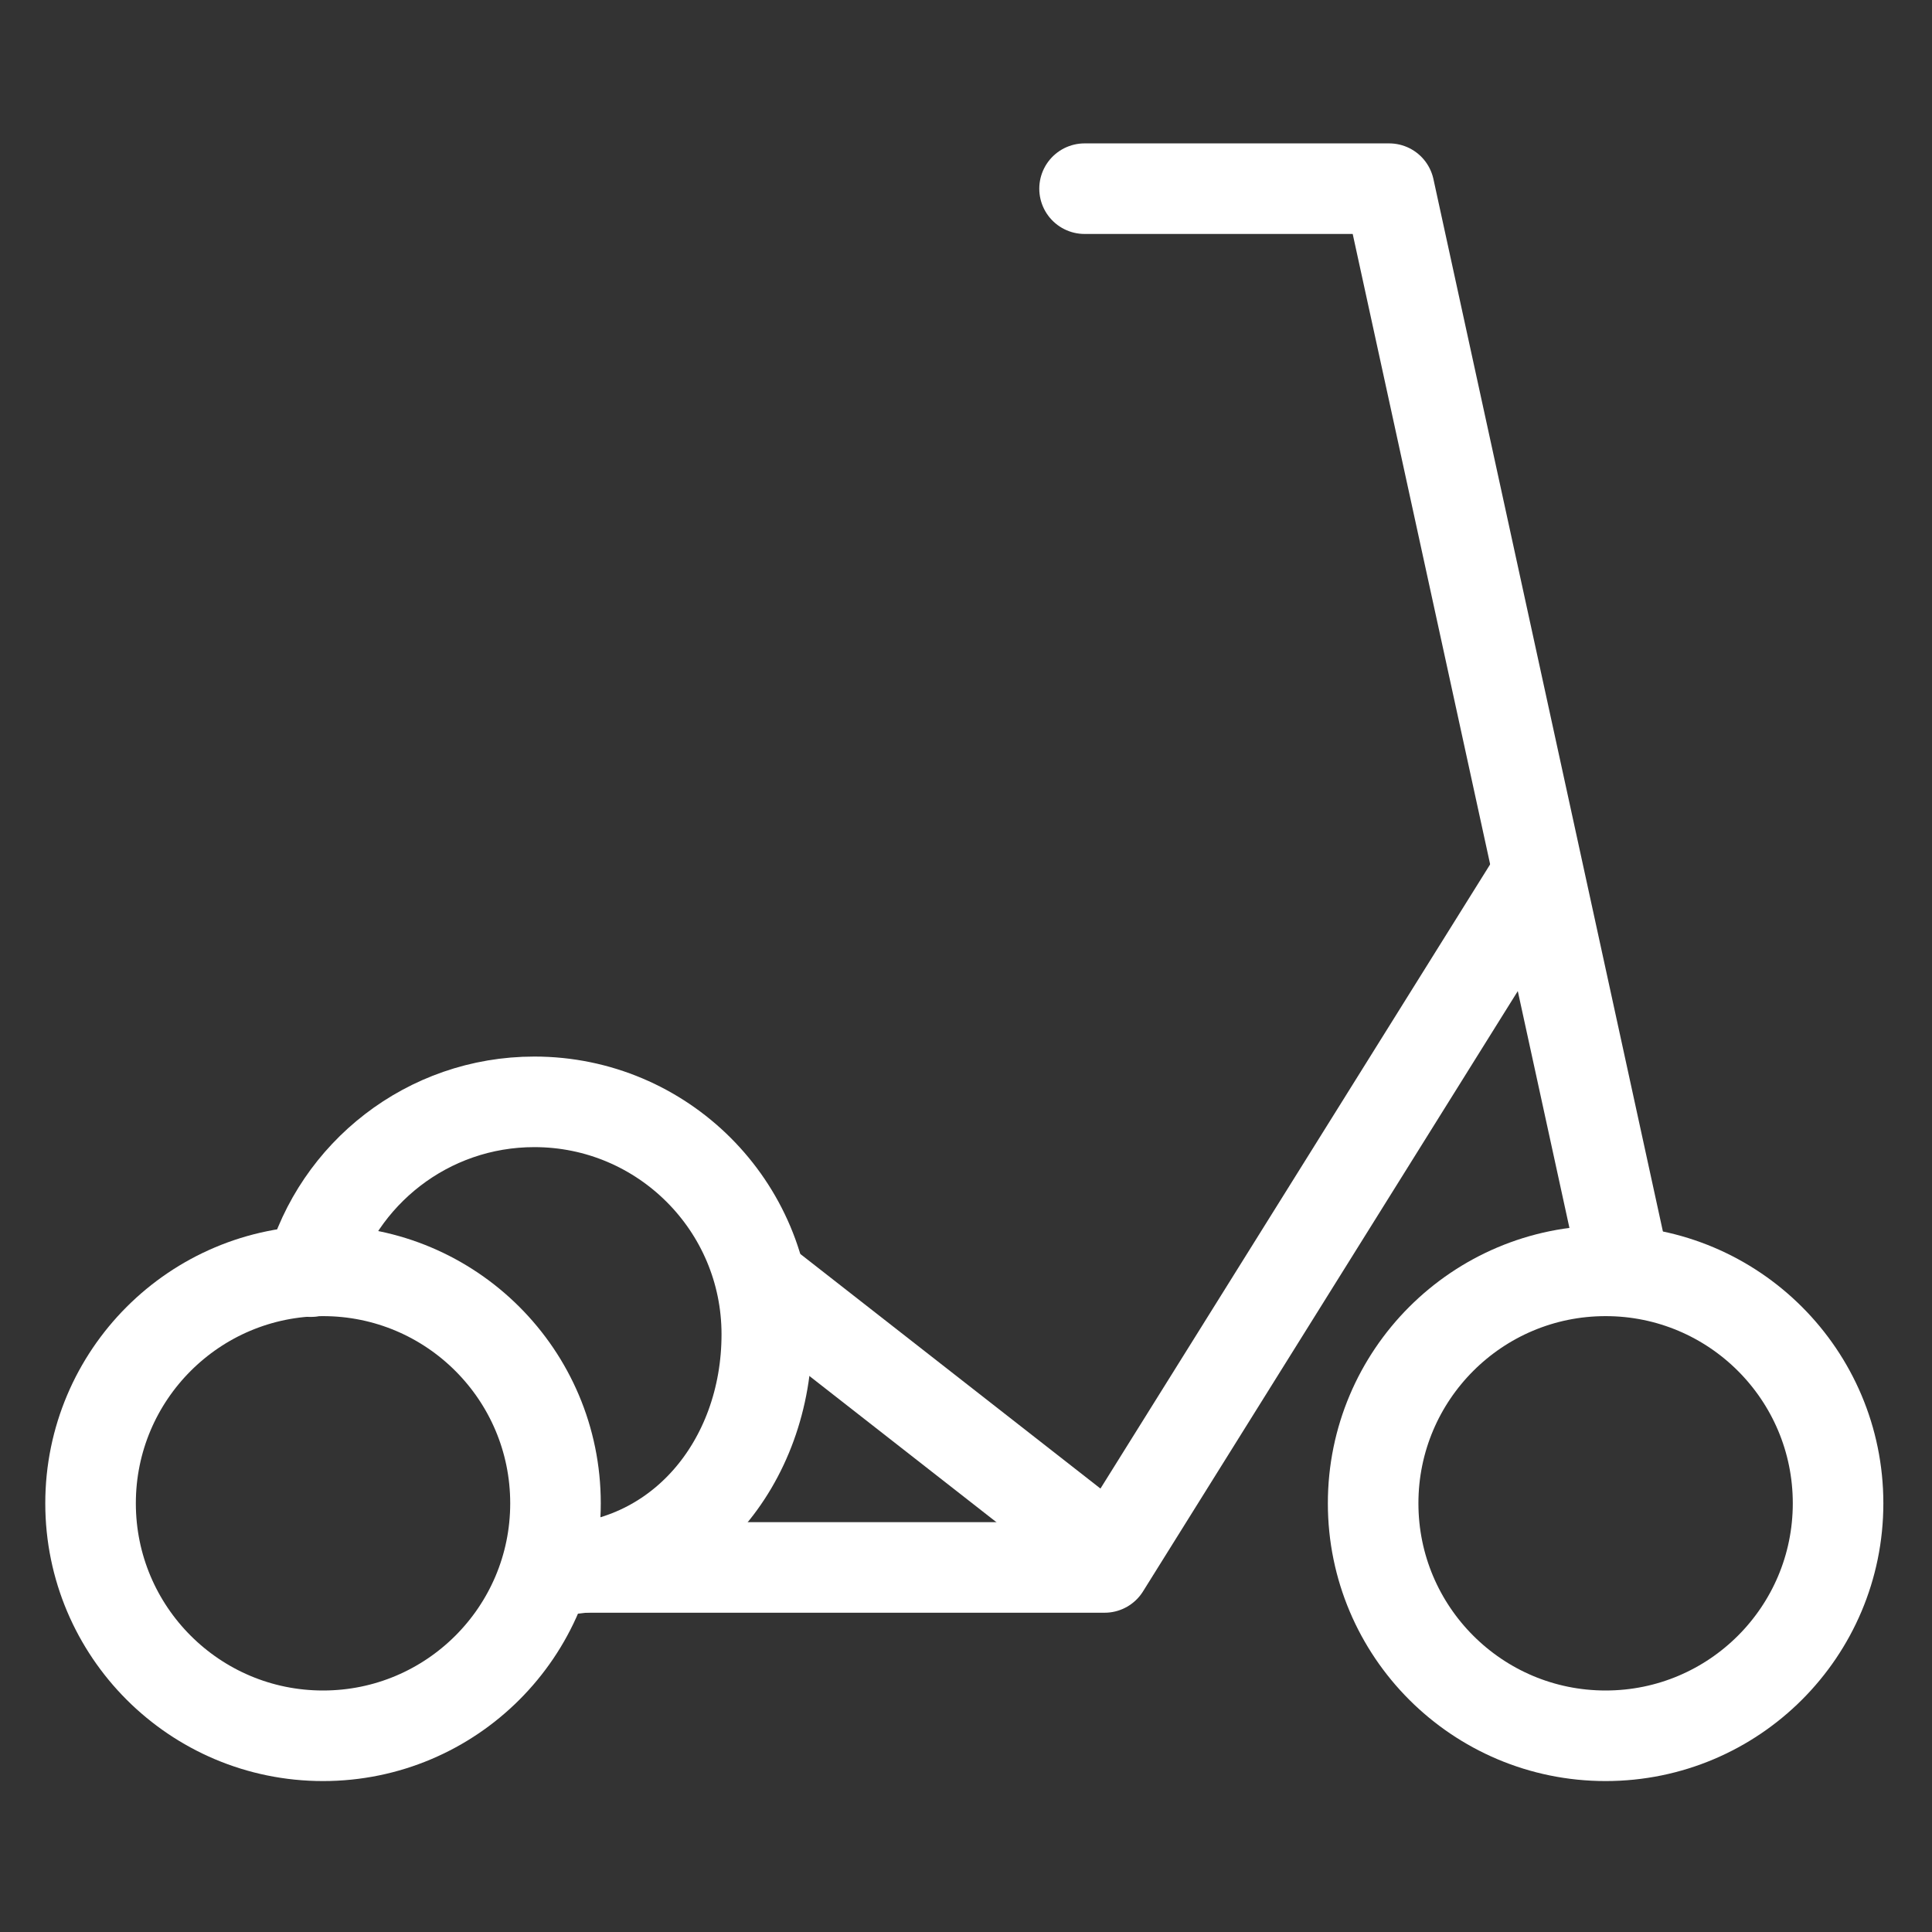
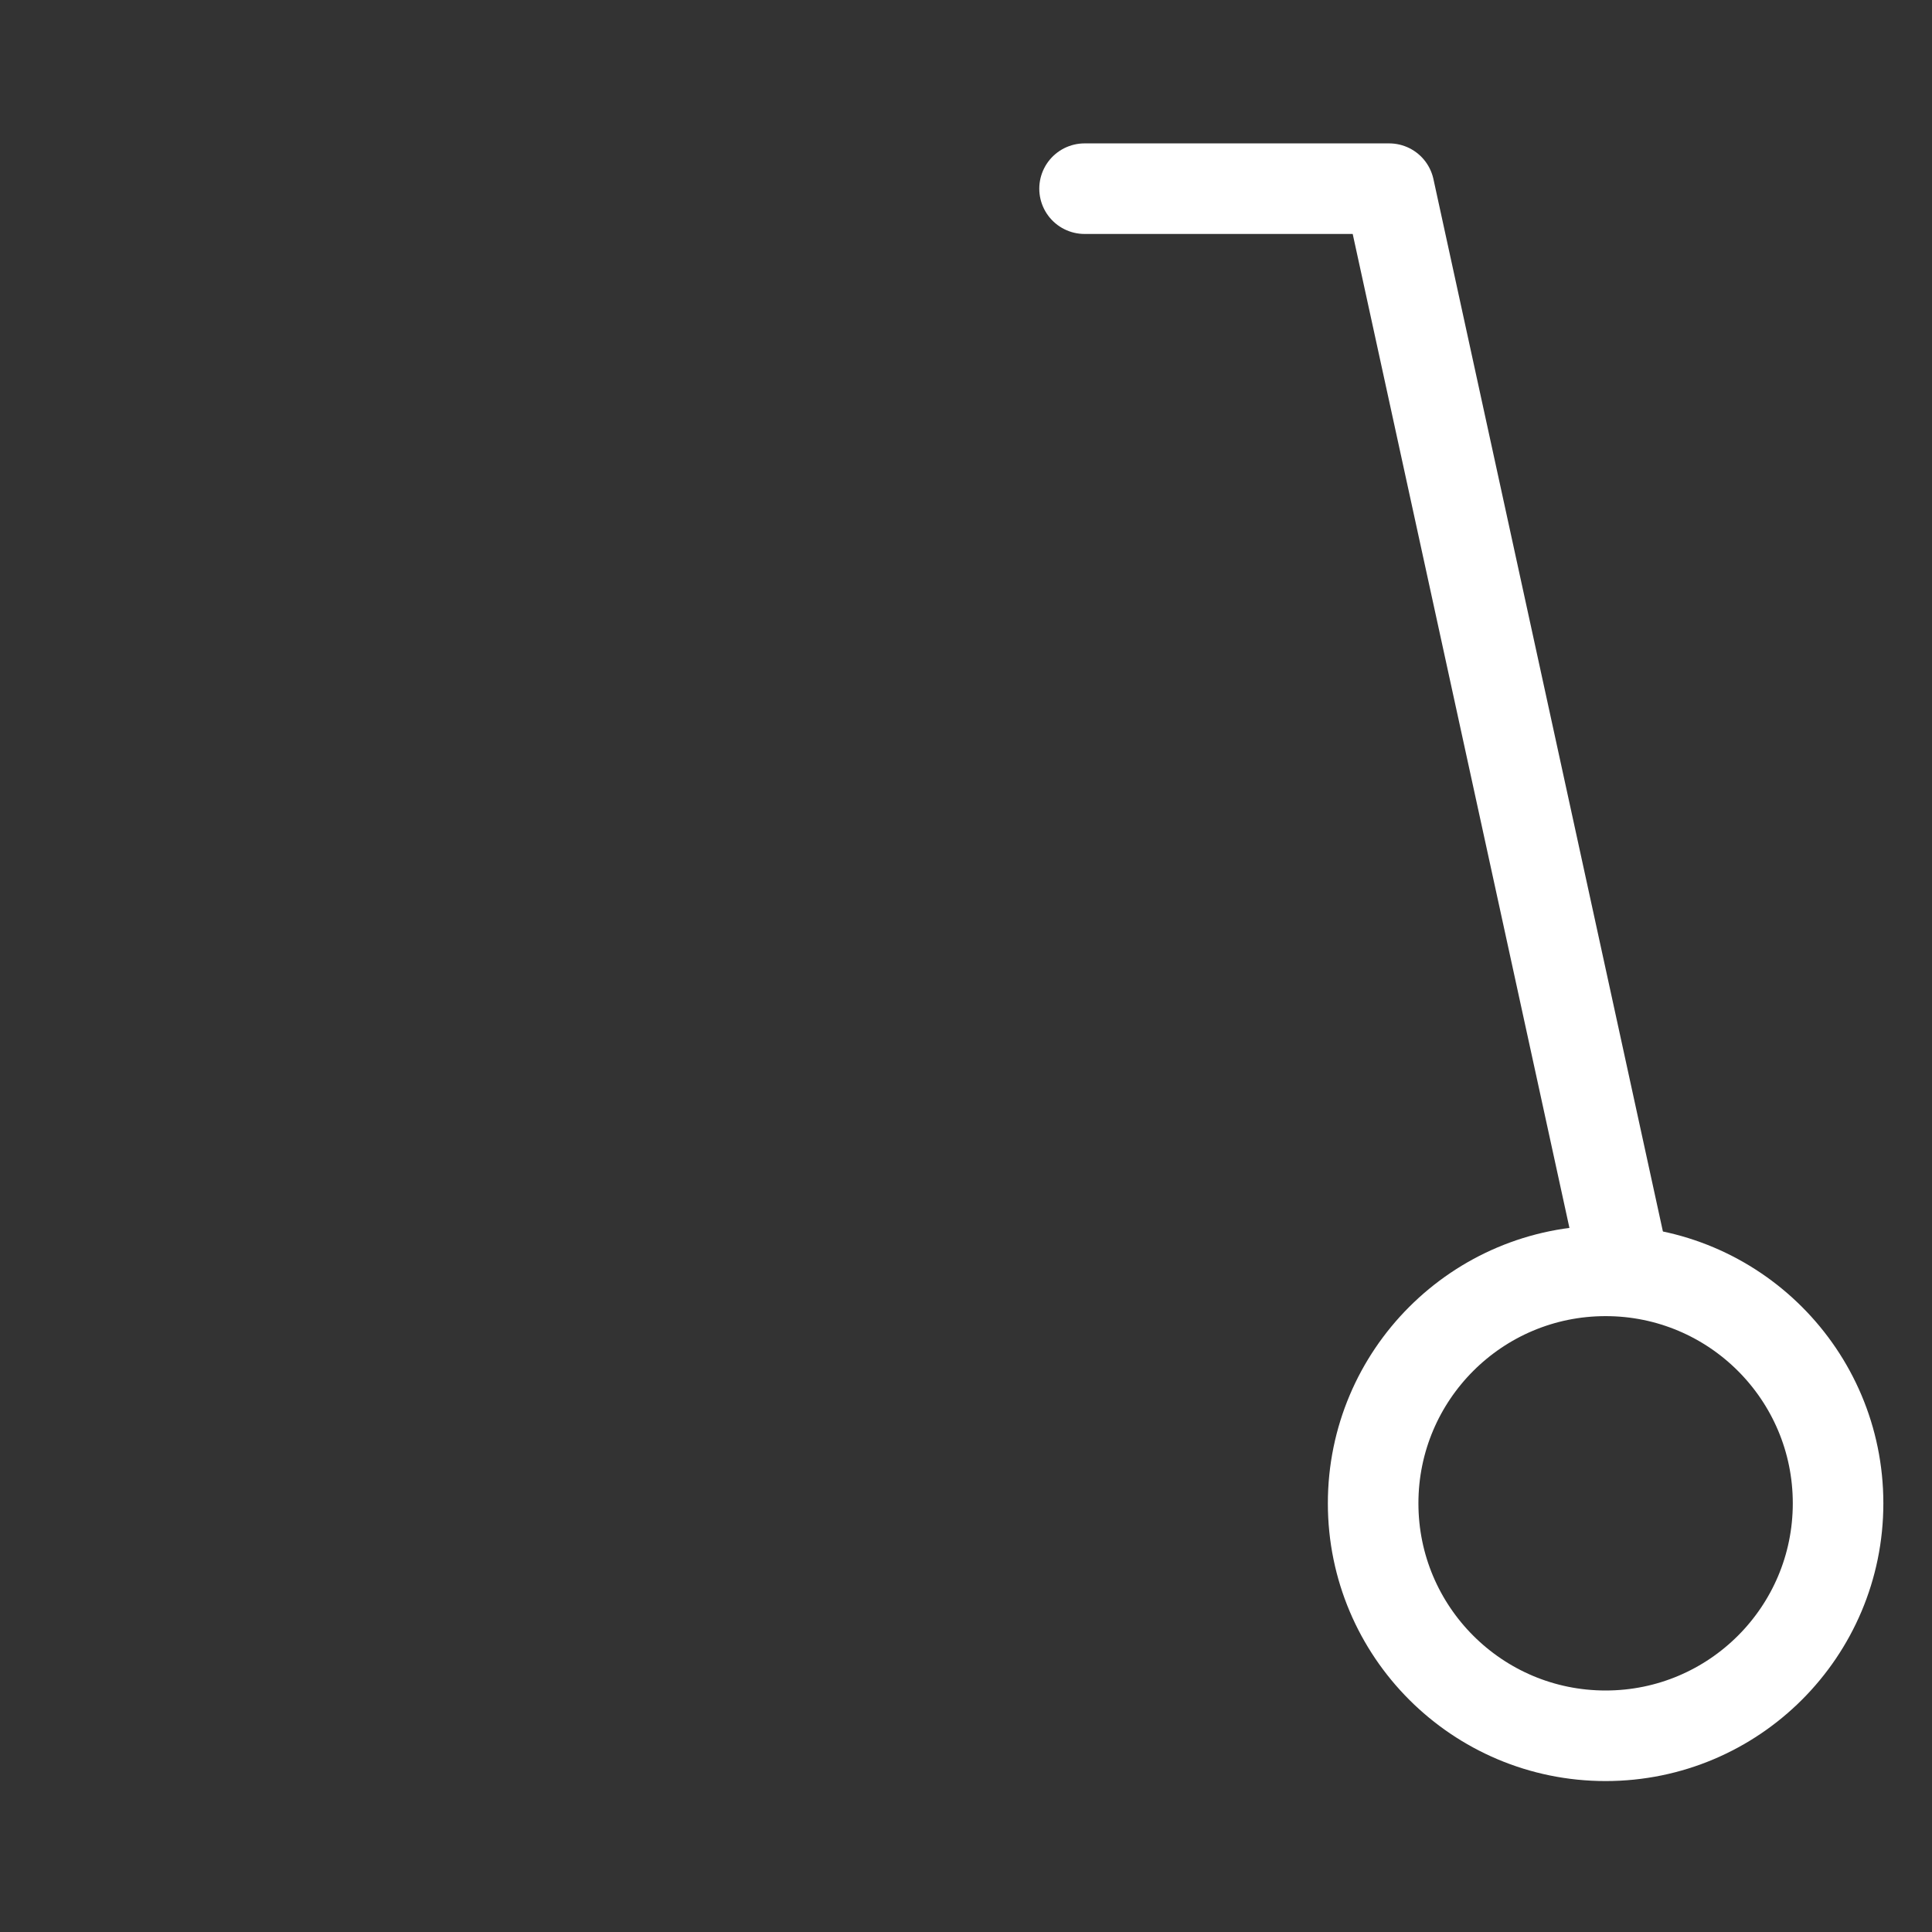
<svg xmlns="http://www.w3.org/2000/svg" width="256" height="256" viewBox="0 0 256 256" fill="none">
  <rect x="0" y="0" width="256" height="256" fill="#333333" stroke="none" />
  <rect width="256" height="256" />
-   <path d="M102.5 171L146 205" stroke="white" stroke-width="12" stroke-linecap="round" stroke-linejoin="round" />
-   <path d="M74 207.694H146.365L203.723 115.816" stroke="white" stroke-width="12" stroke-linecap="round" stroke-linejoin="round" />
  <path d="M214.876 166.269L184.073 25H143.71" stroke="white" stroke-width="12" stroke-linecap="round" stroke-linejoin="round" />
  <path d="M243.554 199.197C243.554 216.209 229.764 230 212.751 230C195.739 230 181.948 216.209 181.948 199.197C181.948 182.184 195.739 168.394 212.751 168.394C229.764 168.394 243.554 182.184 243.554 199.197Z" stroke="white" stroke-width="12" stroke-miterlimit="10" stroke-linecap="round" stroke-linejoin="round" />
-   <path d="M73.606 199.197C73.606 216.209 59.815 230 42.803 230C25.791 230 12 216.209 12 199.197C12 182.184 25.791 168.394 42.803 168.394C59.815 168.394 73.606 182.184 73.606 199.197Z" stroke="white" stroke-width="12" stroke-miterlimit="10" stroke-linecap="round" stroke-linejoin="round" />
-   <path d="M73 208C90.012 208 101.606 193.815 101.606 176.803C101.606 159.791 87.815 146 70.803 146C56.668 146 44.756 155.521 41.132 168.5" stroke="white" stroke-width="12" stroke-miterlimit="10" stroke-linecap="round" stroke-linejoin="round" />
</svg>